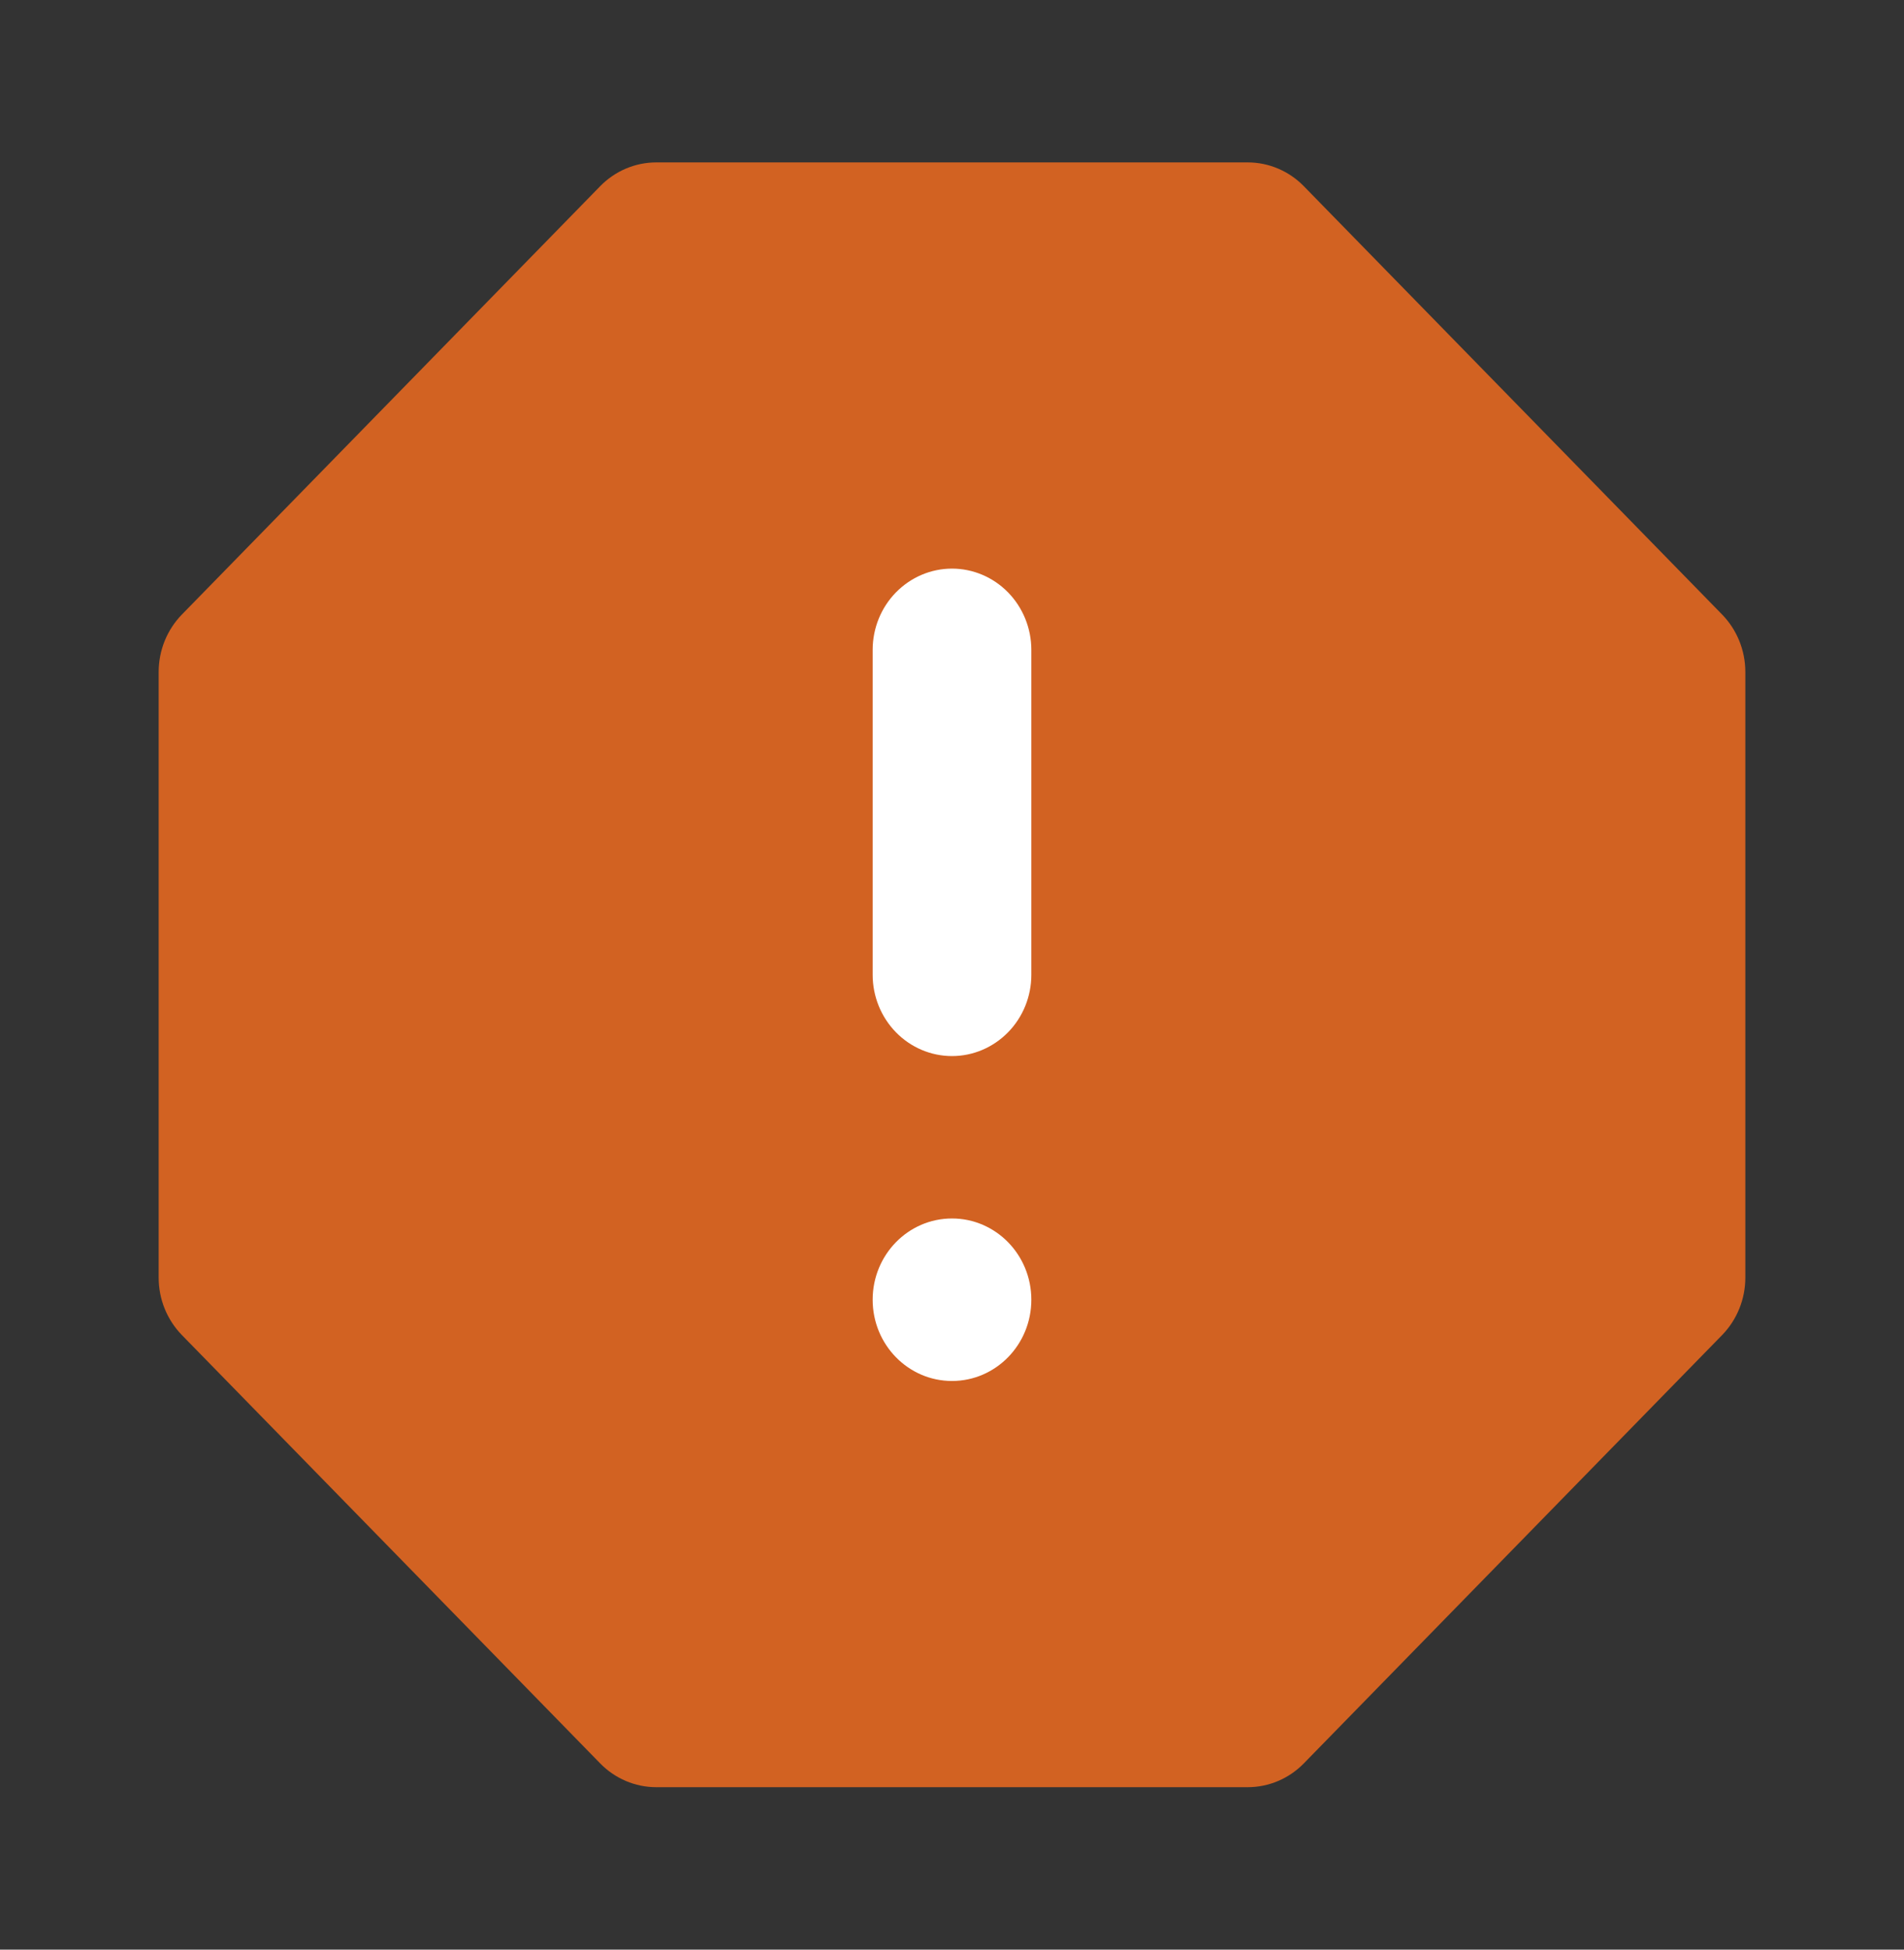
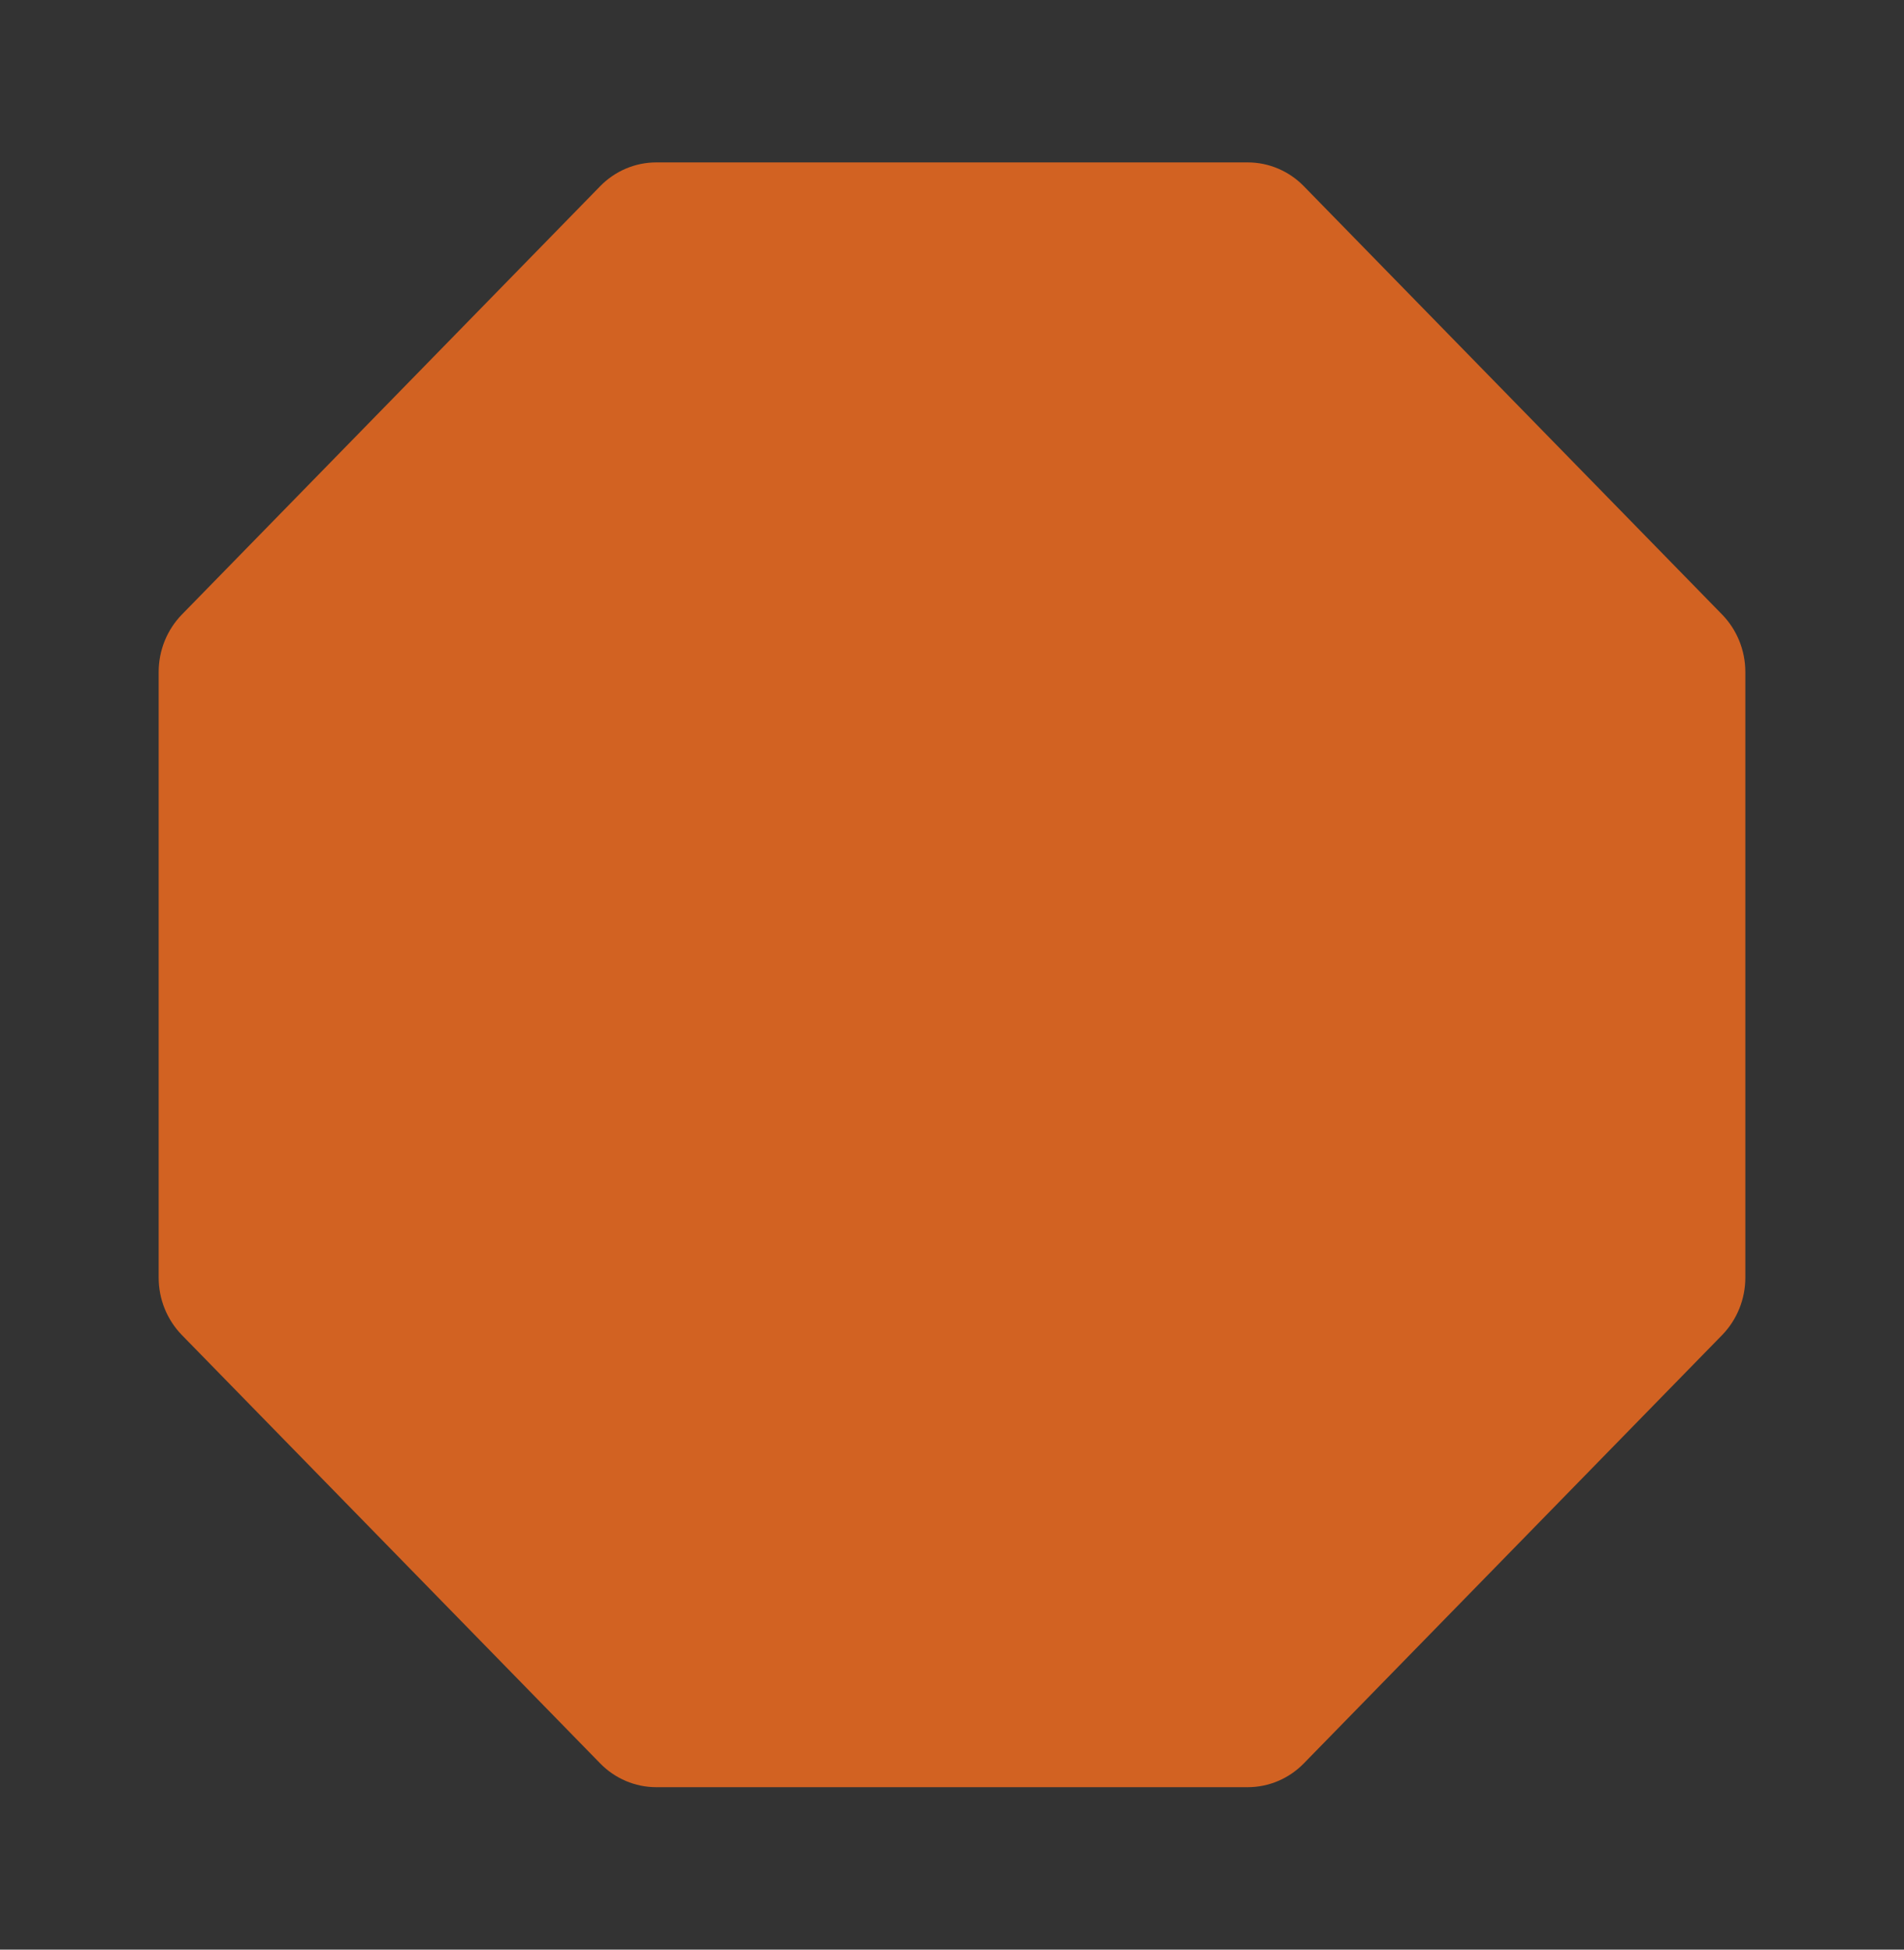
<svg xmlns="http://www.w3.org/2000/svg" fill="none" height="43" viewBox="0 0 42 43" width="42">
  <rect x="0" y="0" width="42" height="43" fill="#333333" stroke="none" />
  <path d="m27.524 39.417h-13.048c-.464-0-.909-.189-1.237-.525l-9.226-9.446c-.328-.336-.513-.791-.513-1.267v-13.359c0-.475.185-.931.513-1.267l9.226-9.446c.328-.336.773-.525 1.237-.525h13.048c.464 0.0.909.189 1.237.525l9.226 9.446c.328.336.513.791.513 1.267v13.359c-0.0.475-.185.931-.513 1.267l-9.226 9.446c-.328.336-.773.525-1.237.525z" fill="#d26222" />
  <g fill="#fff">
-     <path d="m21 30.458c.967 0 1.75-.802 1.75-1.792s-.783-1.792-1.75-1.792-1.75.802-1.75 1.792.783 1.792 1.75 1.792z" />
-     <path d="m21 23.292c-.464 0-.909-.189-1.237-.525s-.513-.792-.513-1.267v-7.167c0-.475.184-.931.513-1.267s.773-.525 1.237-.525.909.189 1.237.525.513.792.513 1.267v7.167c0 .475-.184.931-.513 1.267s-.773.525-1.237.525z" />
-   </g>
+     </g>
</svg>